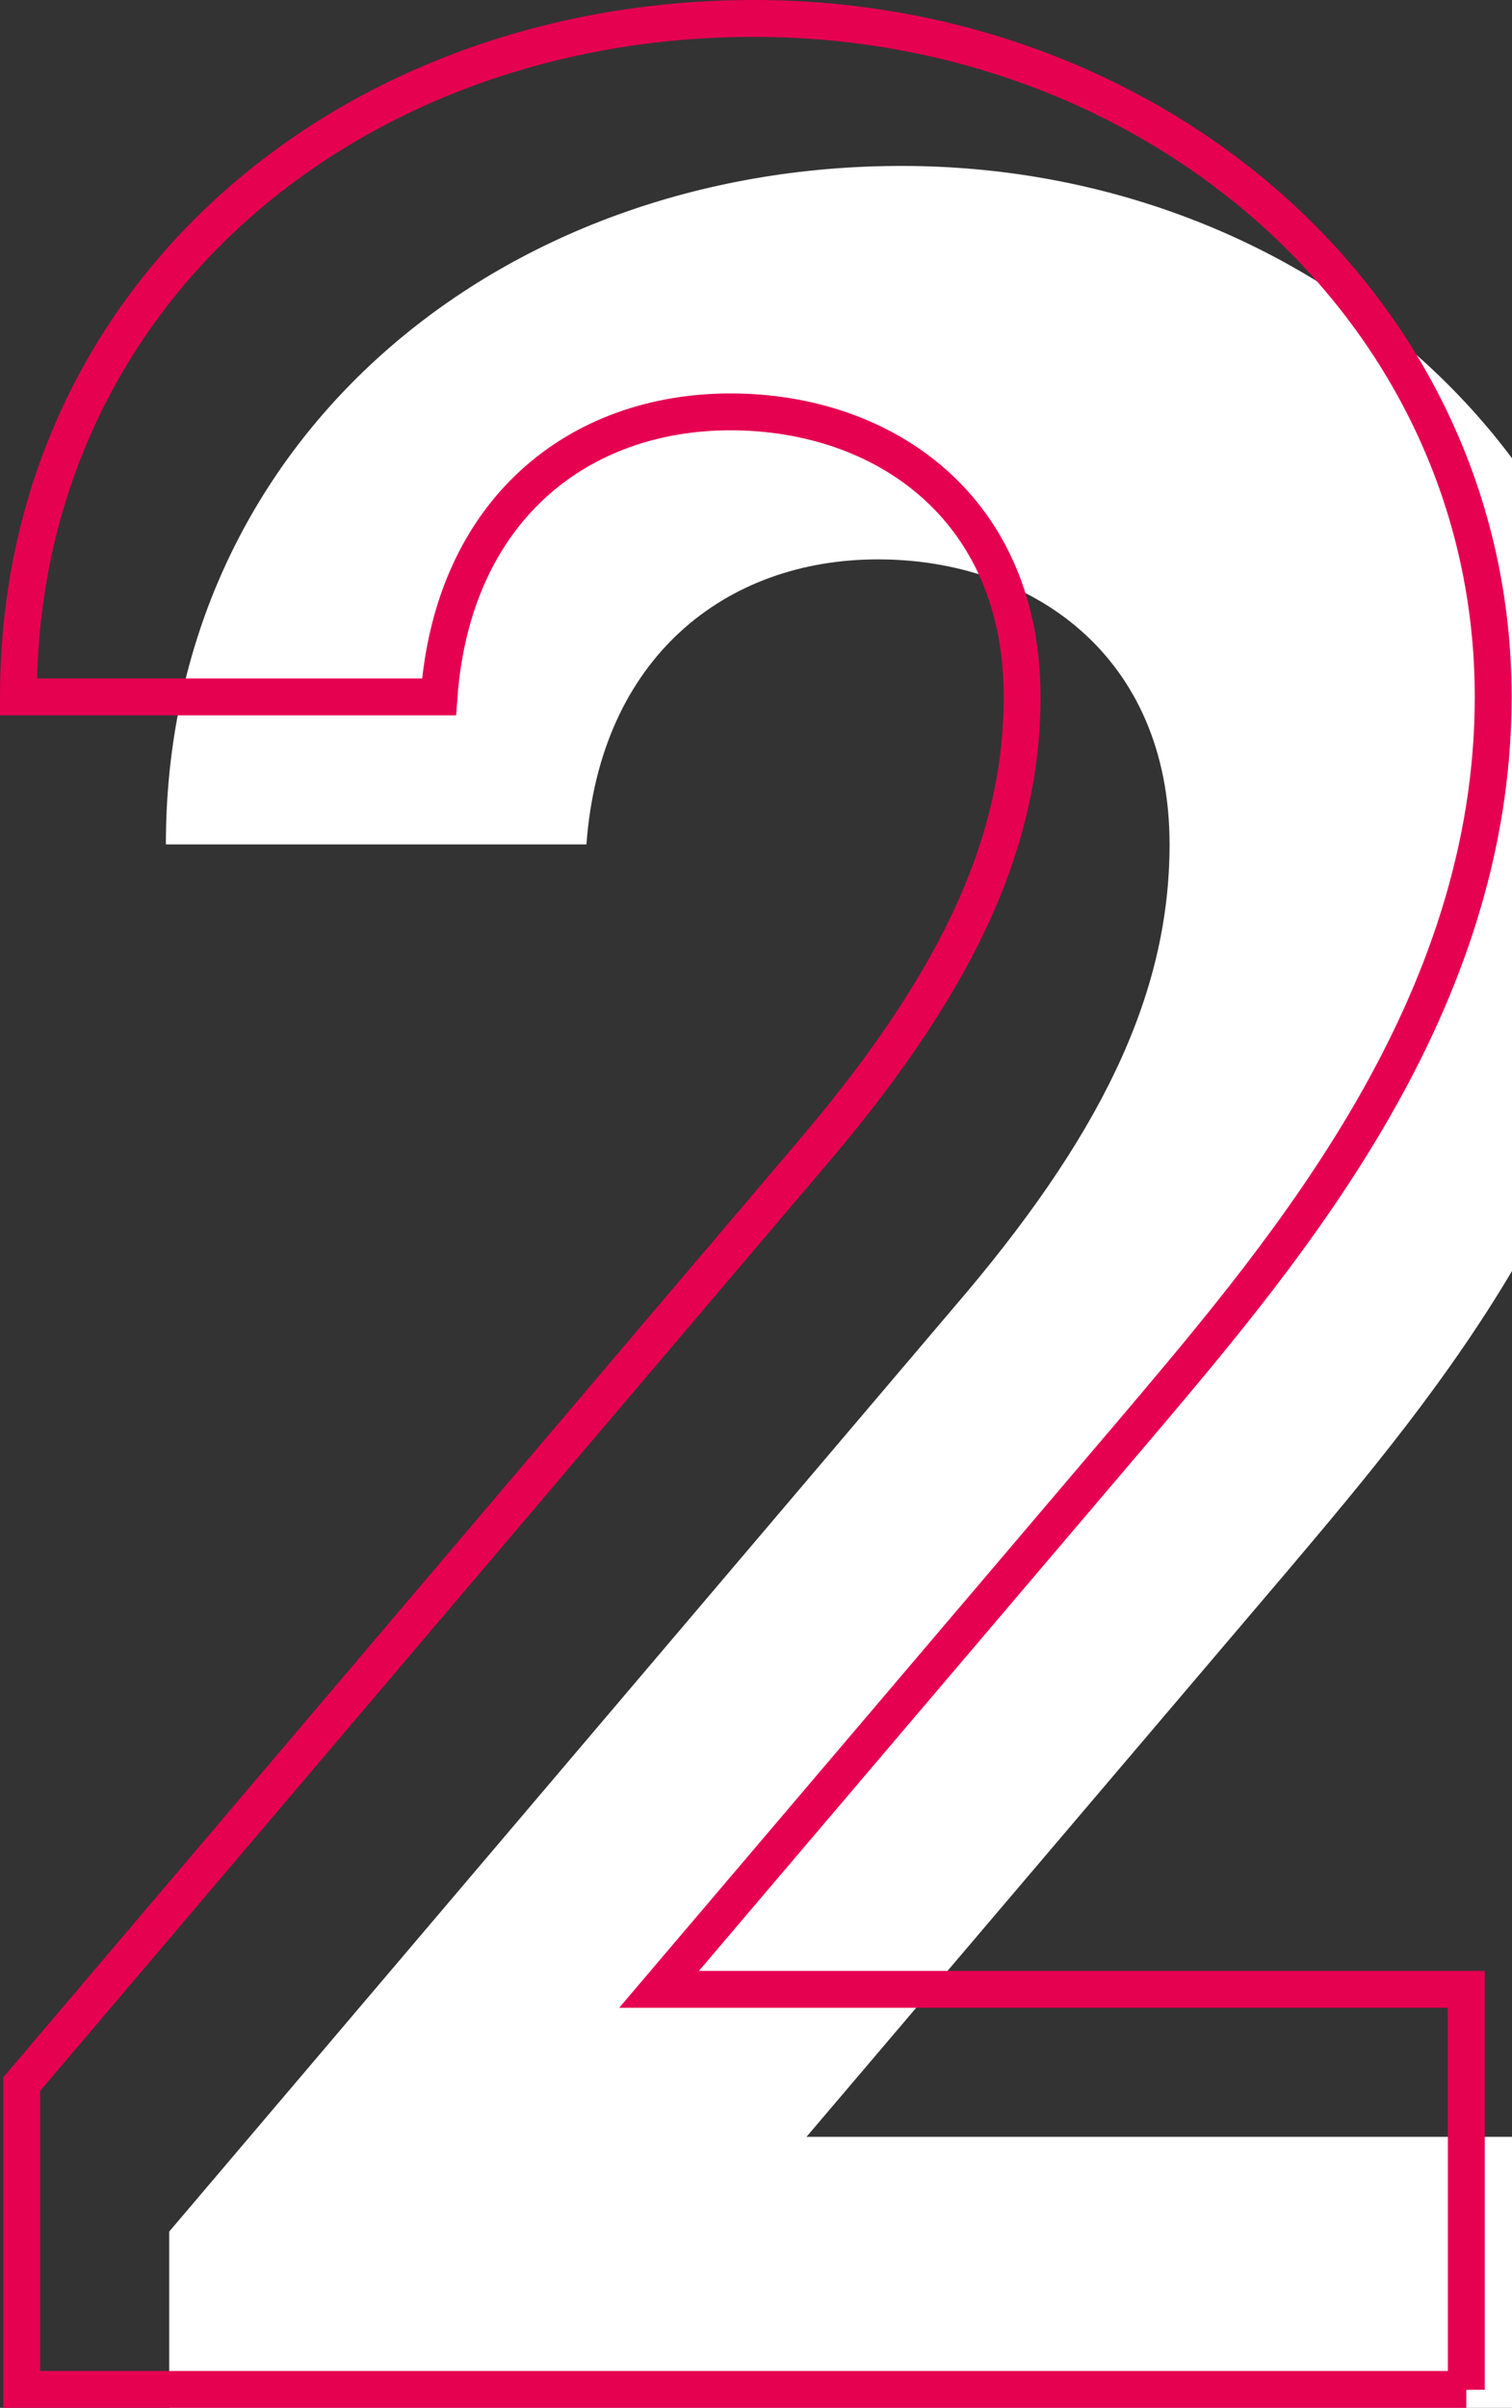
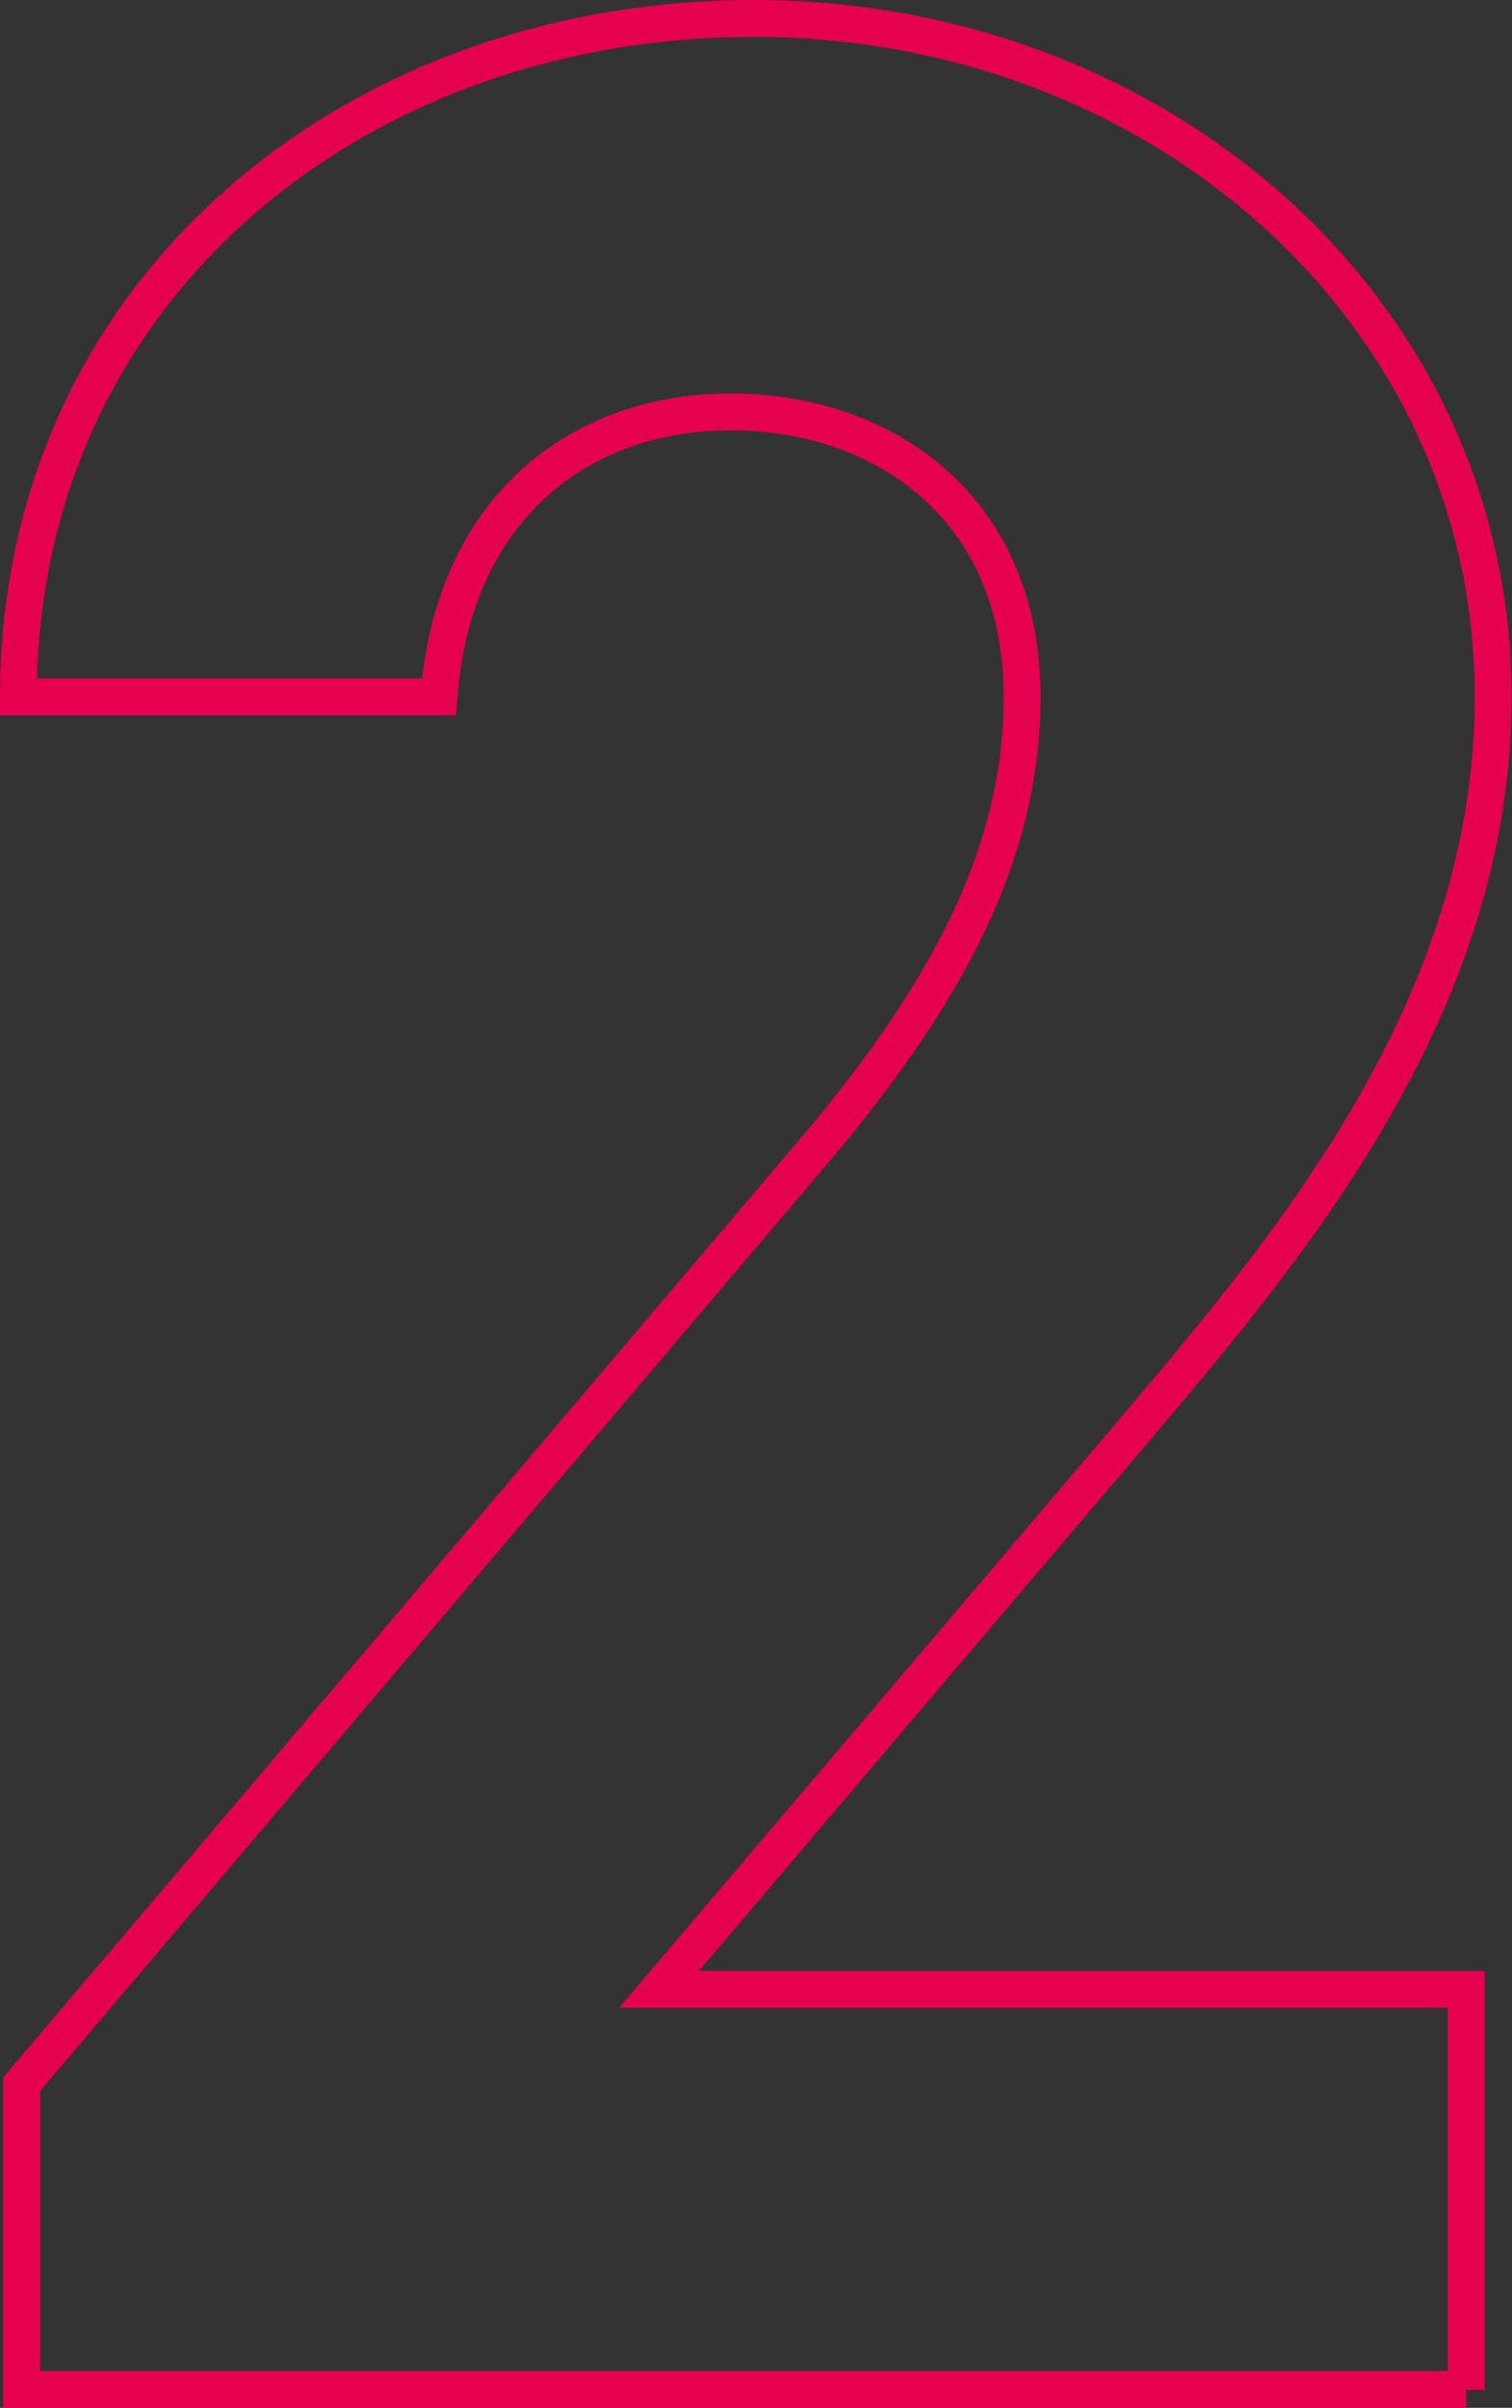
<svg xmlns="http://www.w3.org/2000/svg" id="_レイヤー_2" data-name="レイヤー 2" viewBox="0 0 41.02 65.3">
  <rect x="0" y="0" width="41.02" height="65.3" fill="#333333" stroke="none" />
  <defs>
    <style>
      .cls-1 {
        fill: none;
        stroke: #e60050;
        stroke-miterlimit: 10;
      }

      .cls-2 {
        fill: #fff;
        stroke-width: 0px;
      }
    </style>
  </defs>
  <g id="moji">
    <g>
-       <path class="cls-2" d="m43.78,68.8H4.59v-8.28l21.25-25.02c3.96-4.6,5.89-8.46,5.89-12.6,0-5.15-3.77-7.73-7.91-7.73s-7.54,2.67-7.91,7.73H4.5C4.5,11.95,13.52,4.5,24.46,4.5s20.05,7.91,20.05,18.4c0,8.37-5.52,14.9-9.57,19.69l-13.06,15.36h21.9v10.86Z" />
      <path class="cls-1" d="m39.78,64.8H.59v-8.28l21.25-25.02c3.96-4.6,5.89-8.46,5.89-12.6,0-5.15-3.77-7.73-7.91-7.73s-7.54,2.67-7.91,7.73H.5C.5,7.95,9.52.5,20.46.5s20.05,7.91,20.05,18.4c0,8.37-5.52,14.9-9.57,19.69l-13.06,15.36h21.9v10.86Z" />
    </g>
  </g>
</svg>